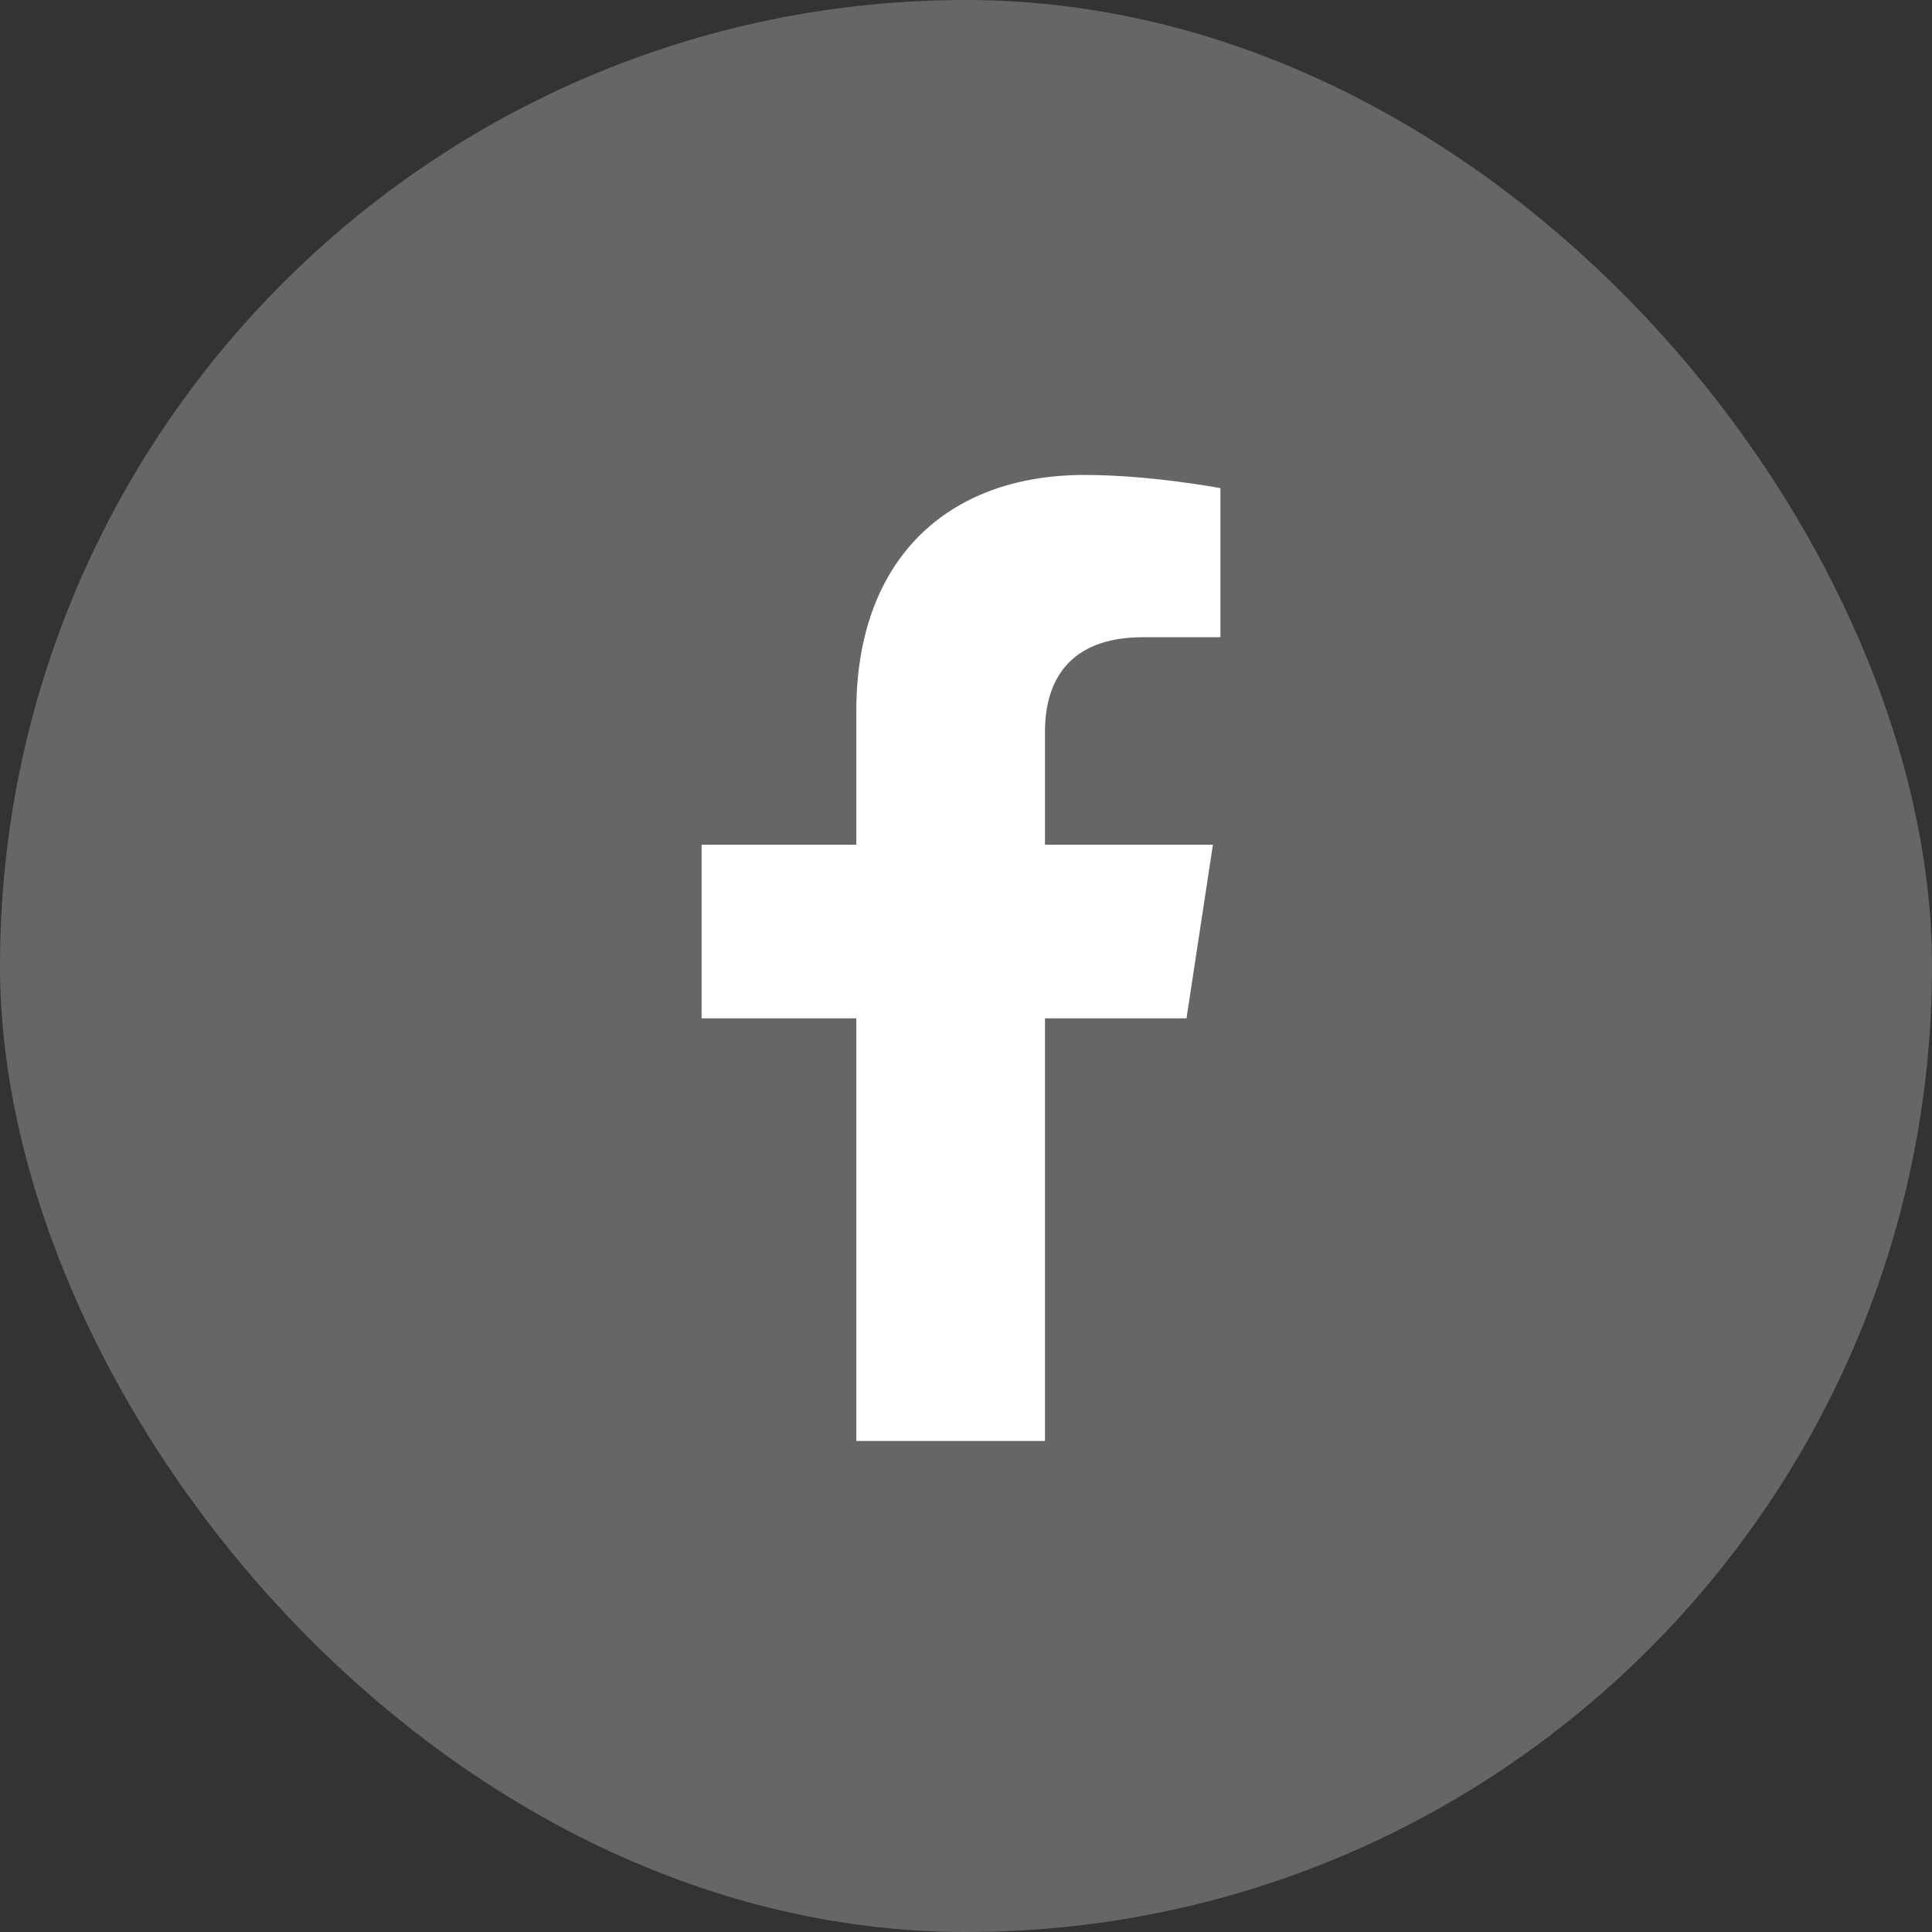
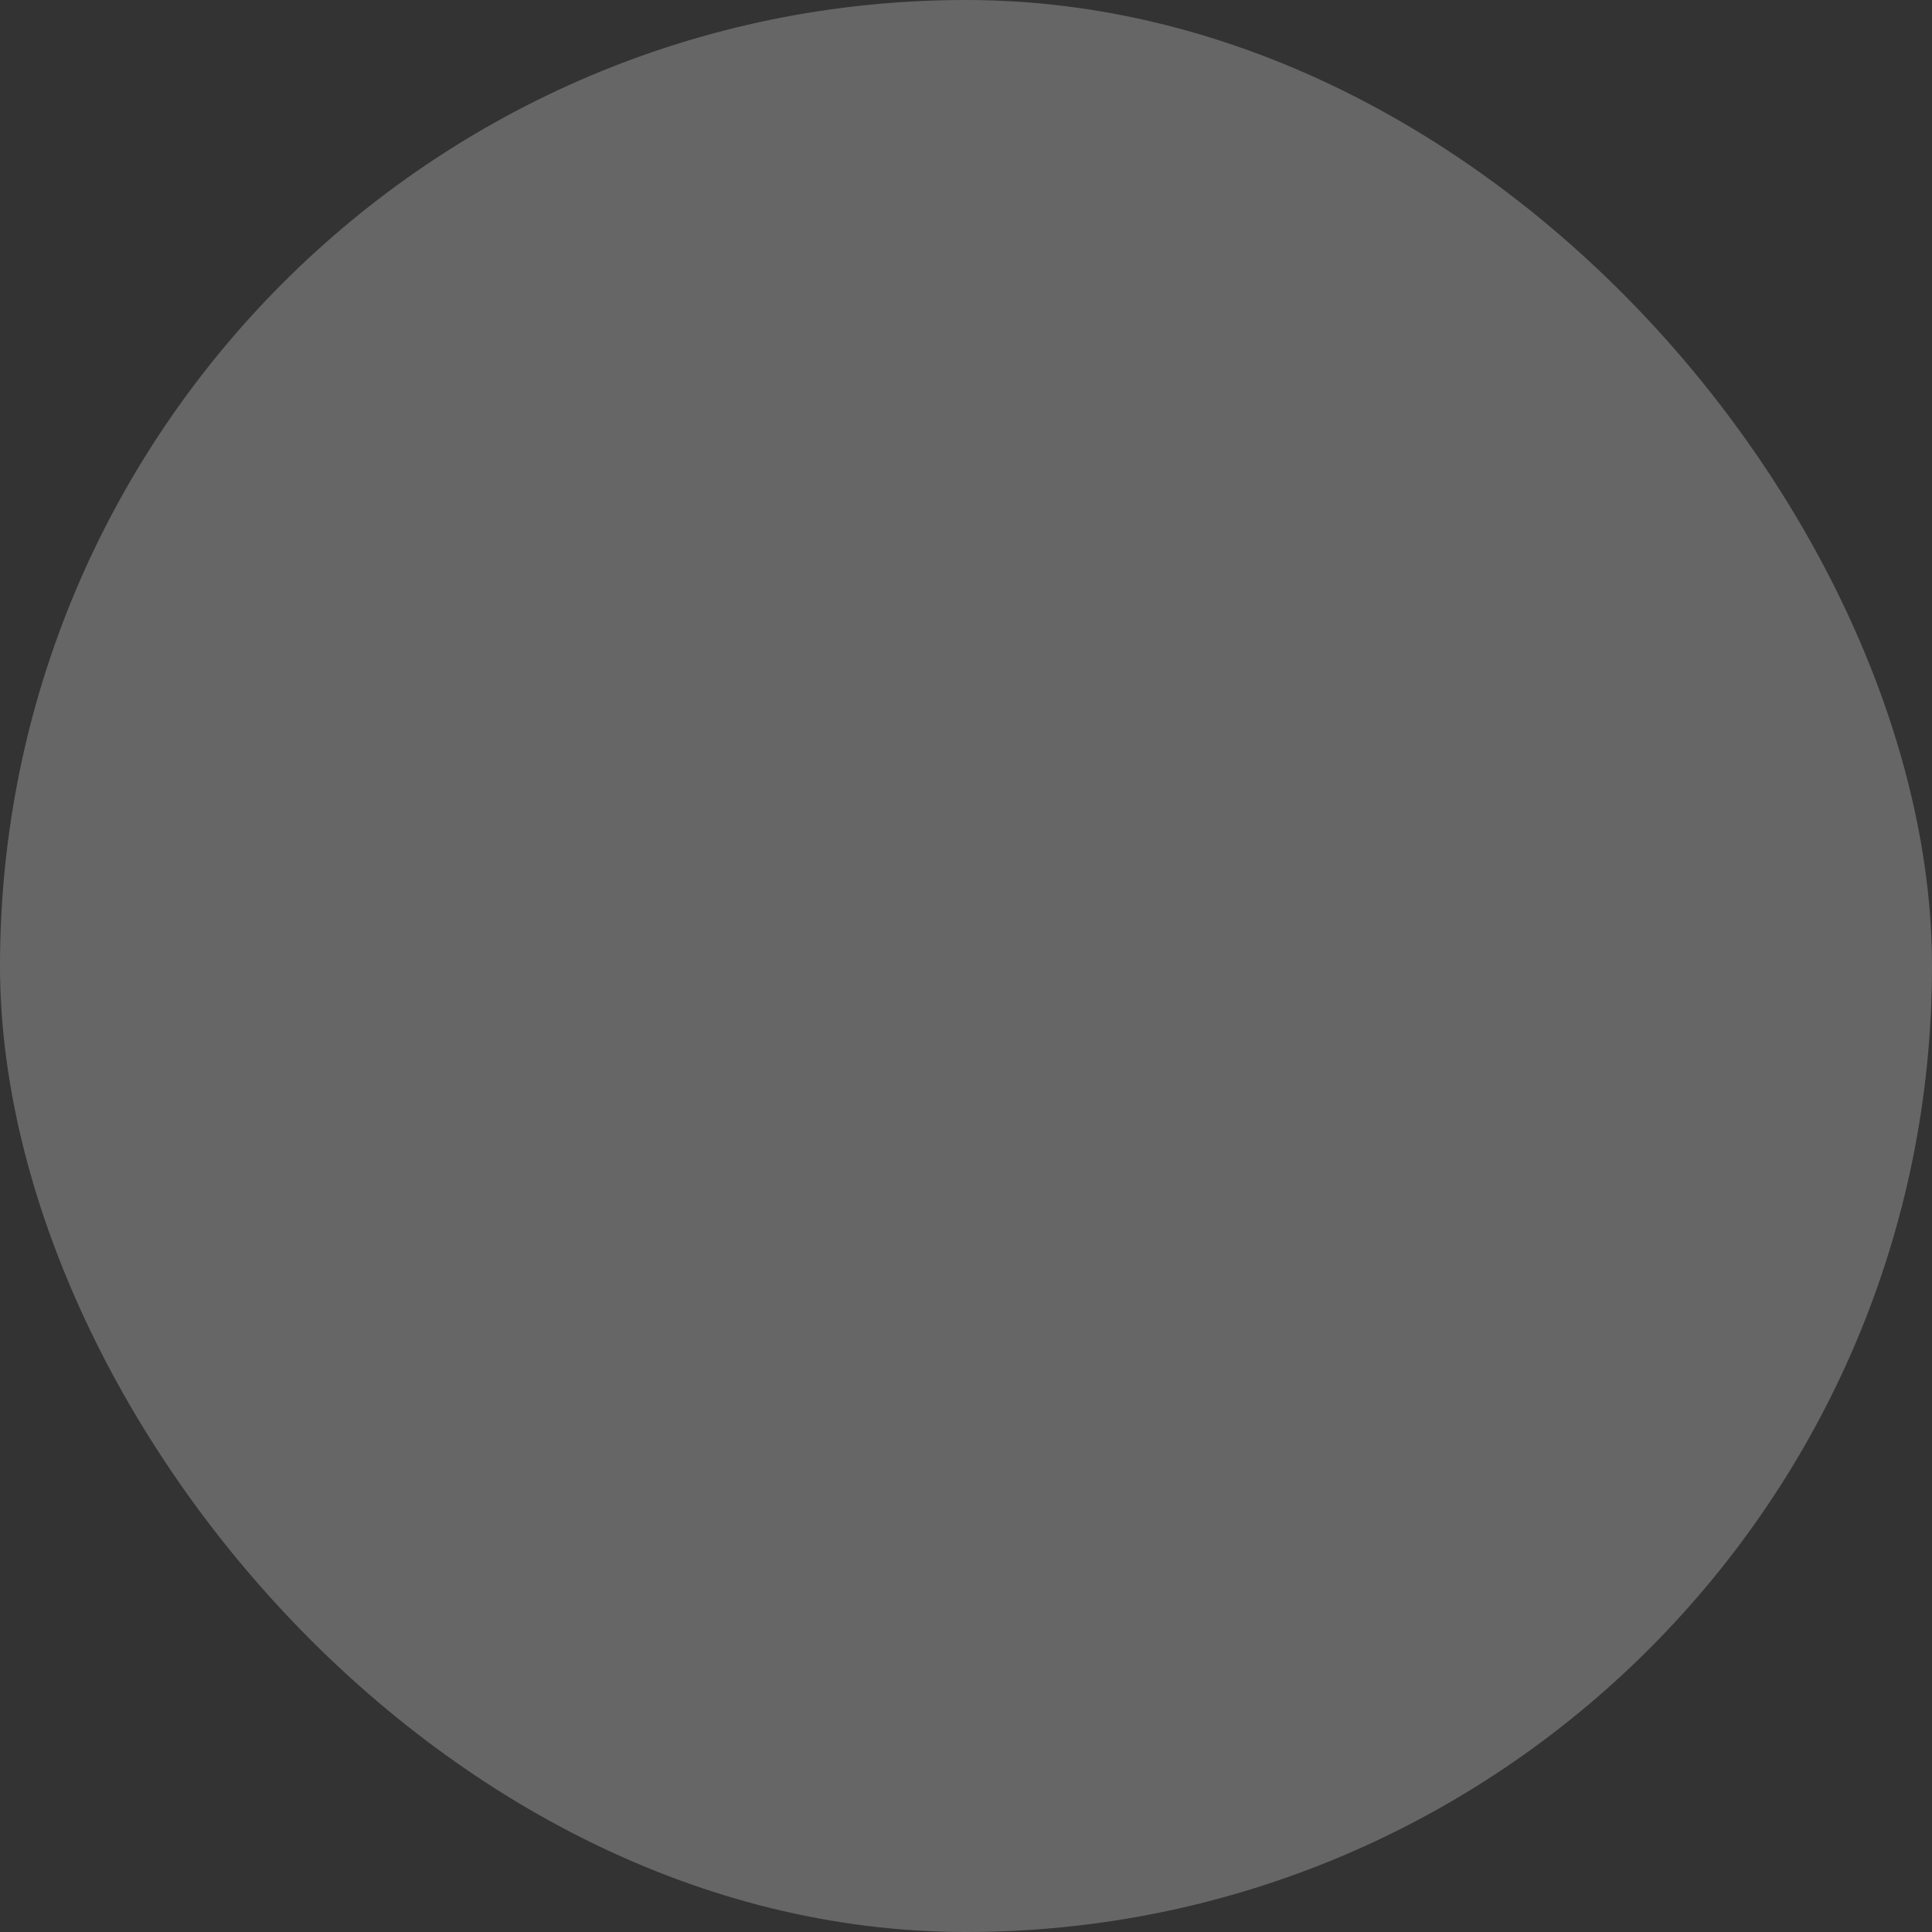
<svg xmlns="http://www.w3.org/2000/svg" width="60" height="60" viewBox="0 0 60 60" fill="none">
  <rect x="0" y="0" width="60" height="60" fill="#333333" stroke="none" />
  <rect width="60" height="60" rx="30" fill="#666666" />
-   <path d="M36.848 31.625H32.453V44.75H26.594V31.625H21.789V26.234H26.594V22.074C26.594 17.387 29.406 14.75 33.684 14.75C35.734 14.75 37.902 15.16 37.902 15.16V19.789H35.5C33.156 19.789 32.453 21.195 32.453 22.719V26.234H37.668L36.848 31.625Z" fill="white" />
</svg>